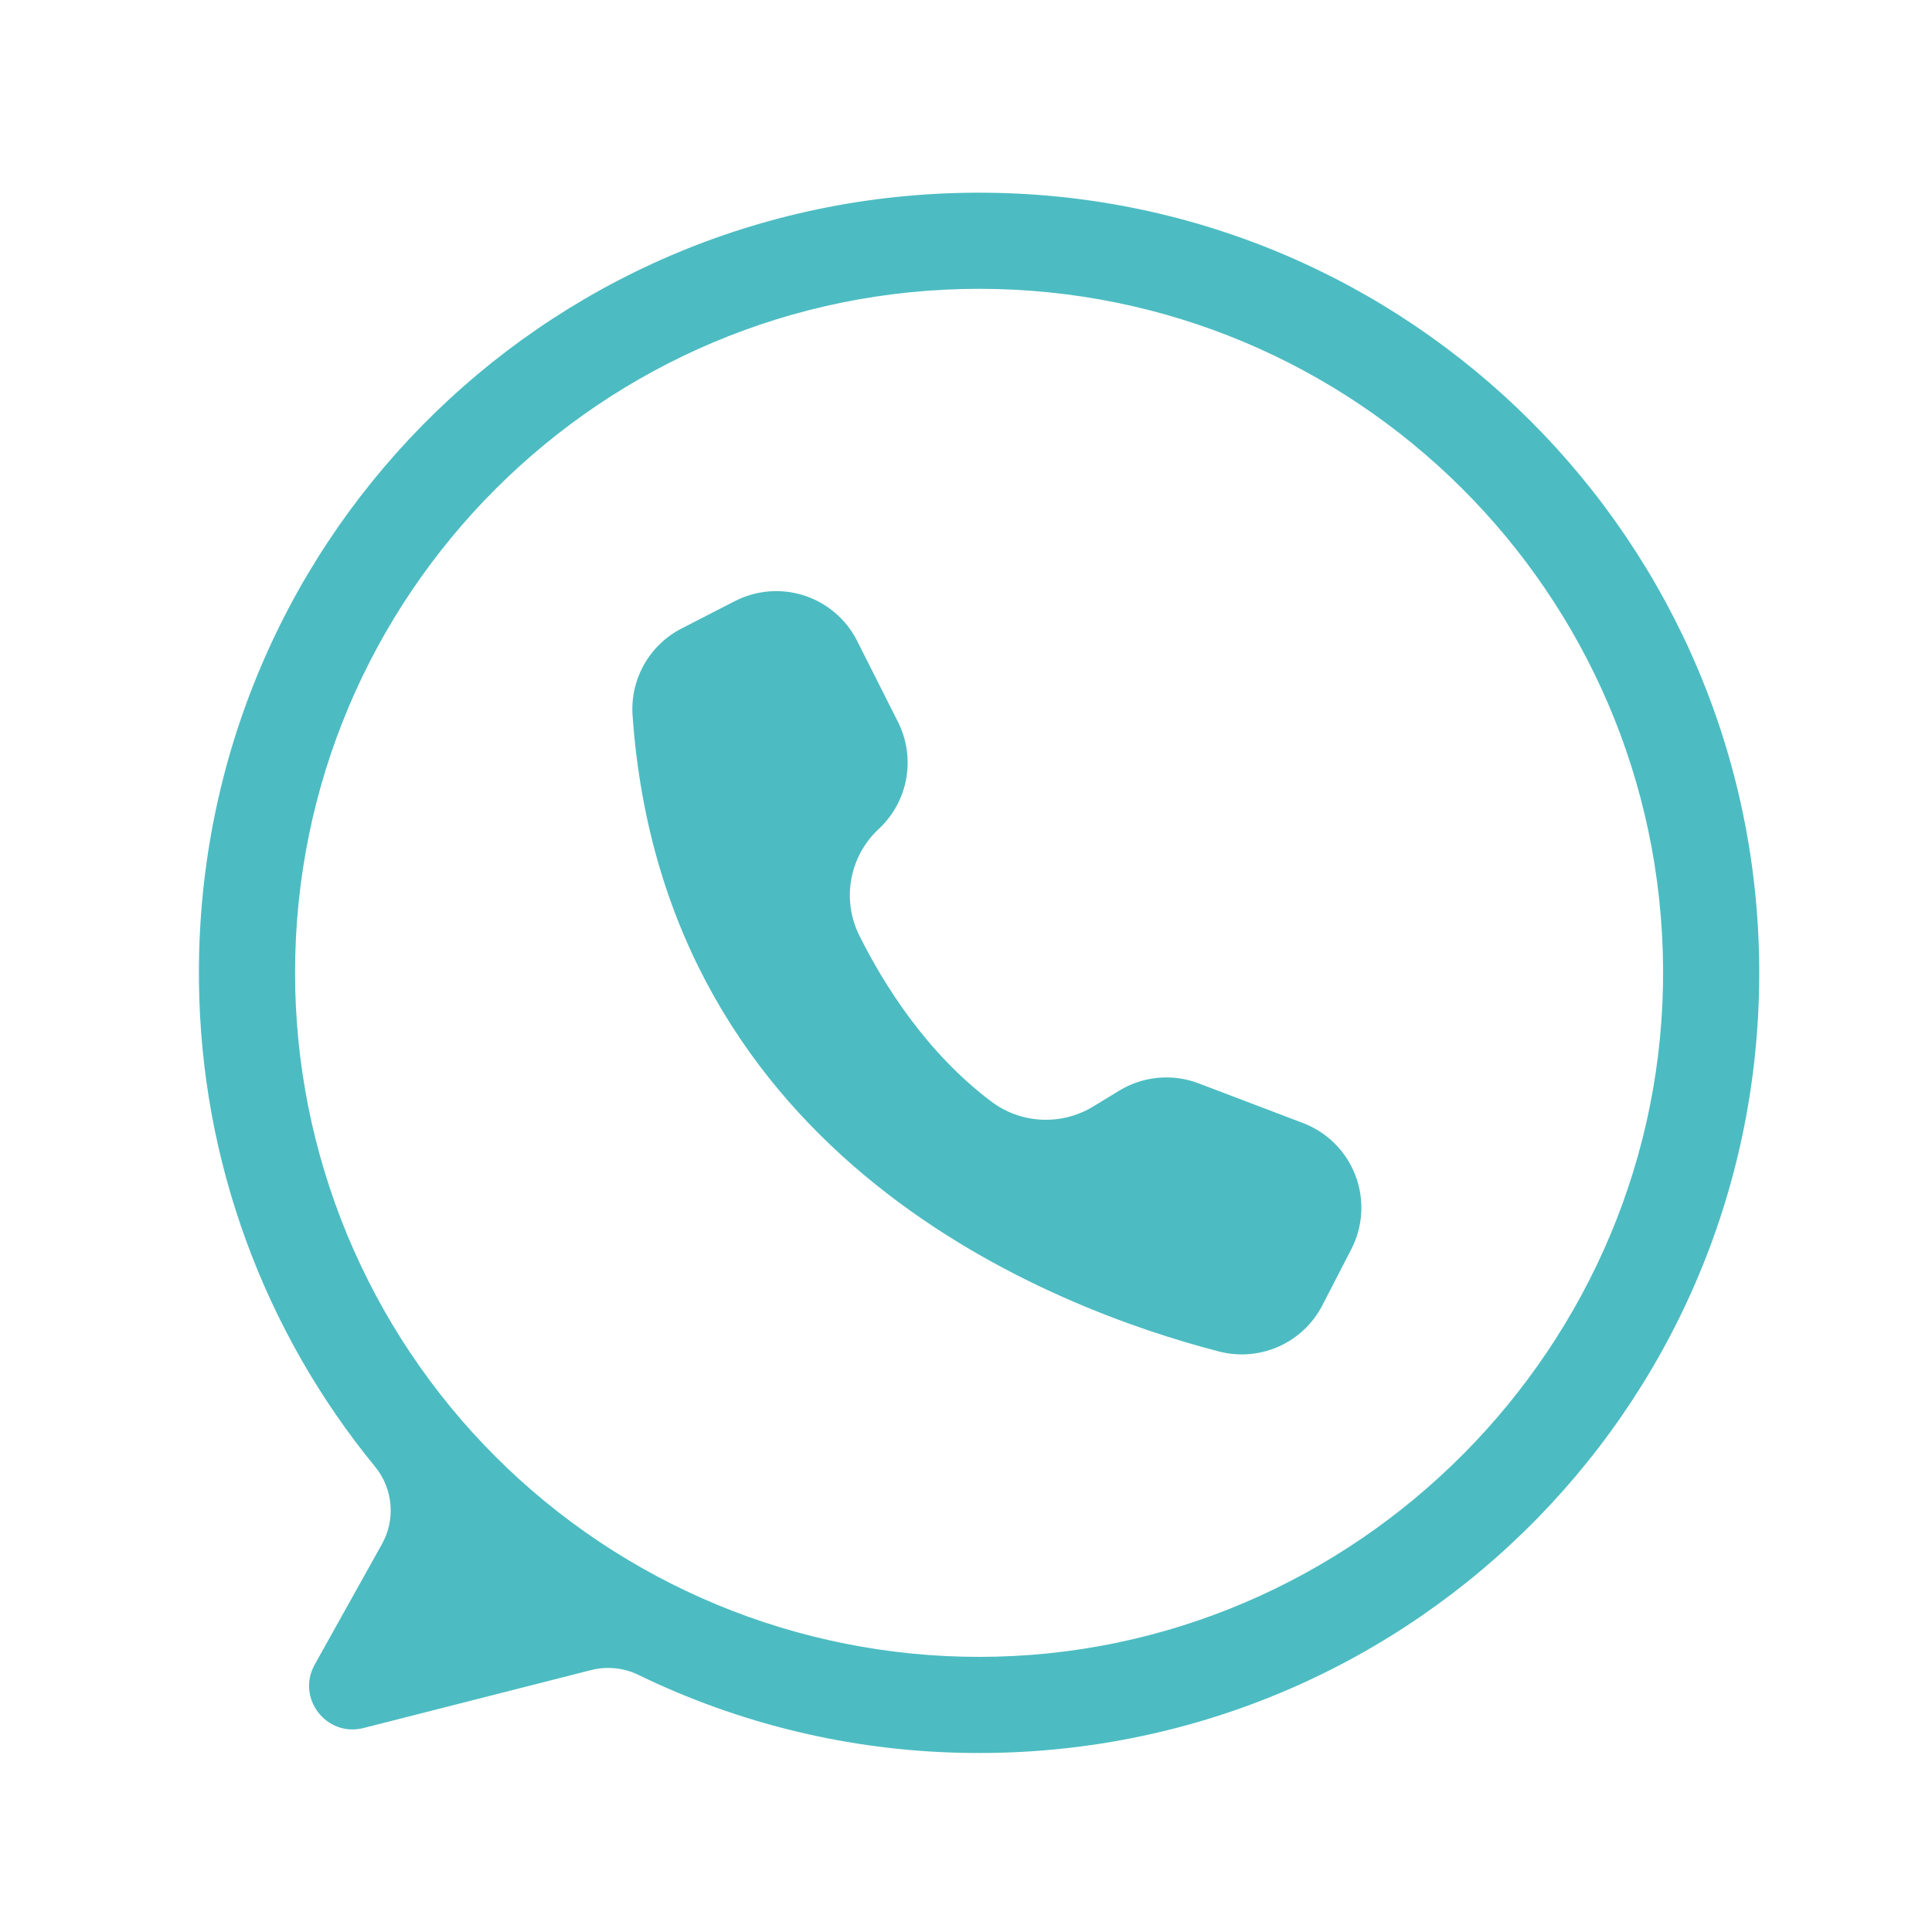
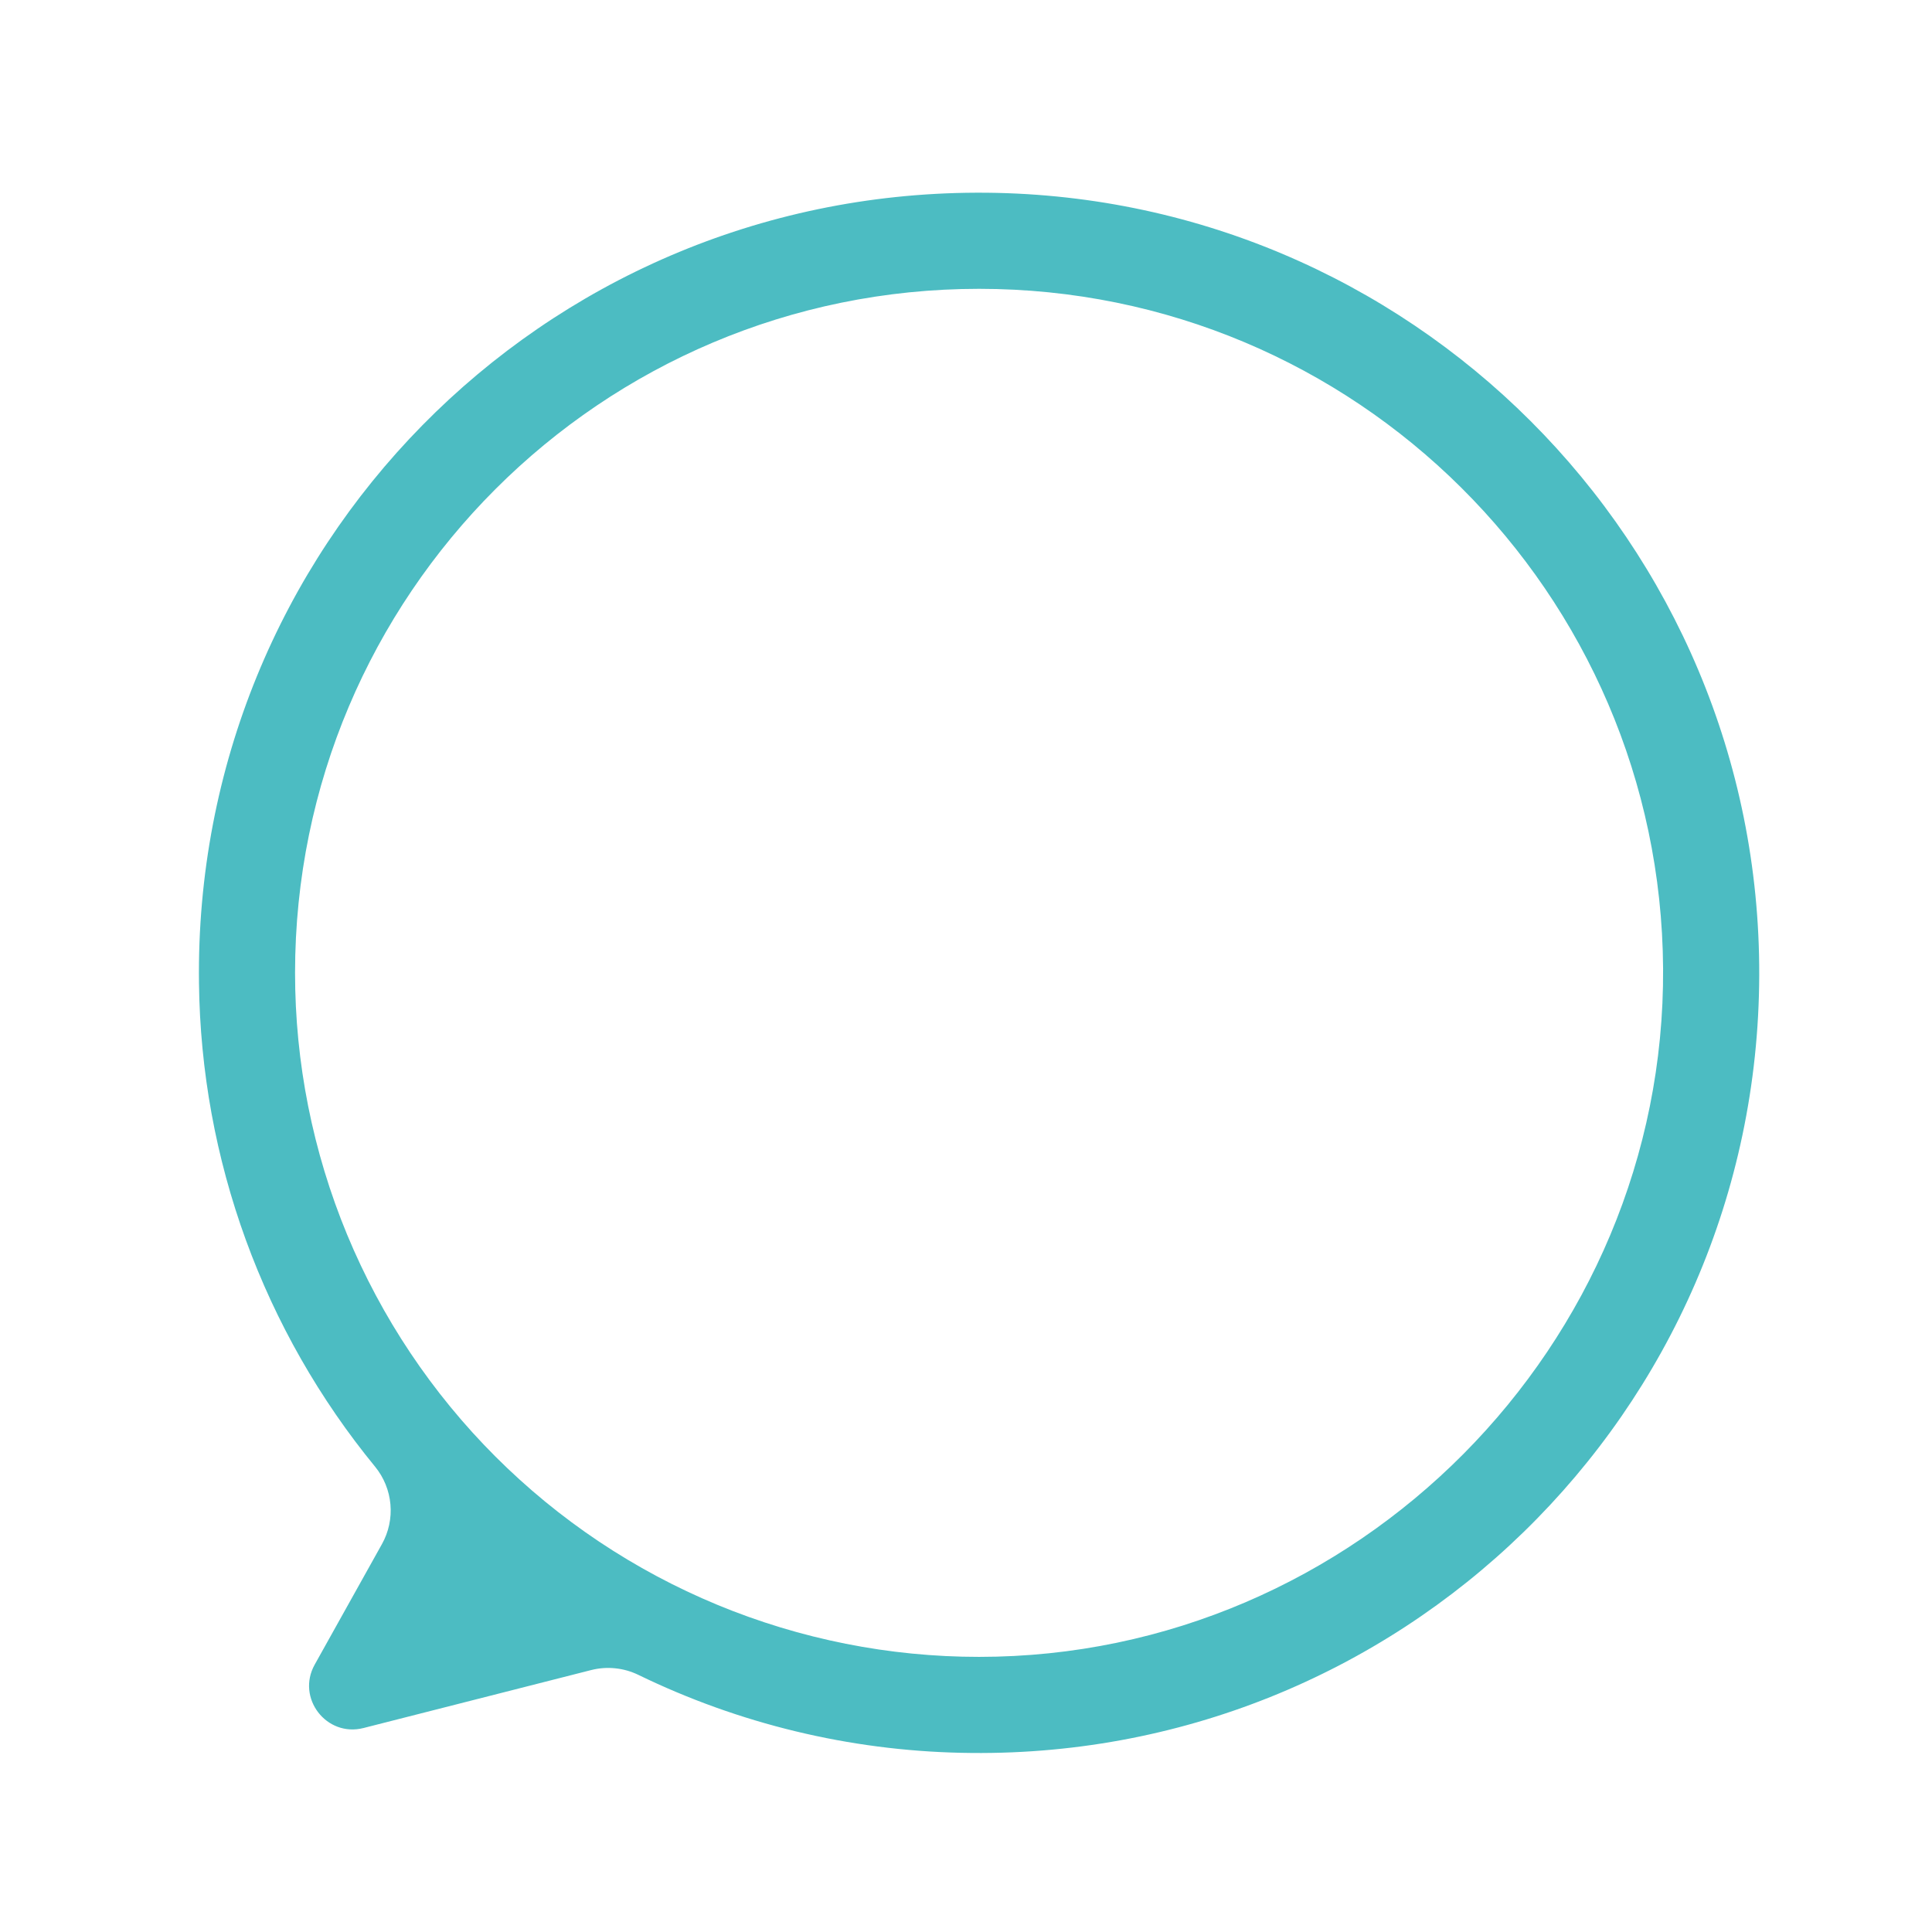
<svg xmlns="http://www.w3.org/2000/svg" width="1080" zoomAndPan="magnify" viewBox="0 0 810 810" height="1080" preserveAspectRatio="xMidYMid meet">
  <defs>
    <clipPath id="fd3d43968e">
      <path d="M 83 80.188 L 738 80.188 L 738 735 L 83 735 Z M 83 80.188 " clip-rule="nonzero" />
    </clipPath>
  </defs>
  <g clip-path="url(#fd3d43968e)">
    <path fill="#4cbcc2" d="M 409.359 80.789 C 226.883 81.402 81.043 229.773 83.426 412.23 C 83.535 421.398 84.027 430.543 84.91 439.668 C 85.789 448.797 87.055 457.867 88.699 466.887 C 90.348 475.906 92.371 484.836 94.77 493.684 C 97.172 502.531 99.941 511.266 103.078 519.879 C 106.219 528.492 109.715 536.957 113.566 545.277 C 117.418 553.594 121.617 561.738 126.156 569.699 C 130.699 577.664 135.566 585.422 140.762 592.977 C 145.957 600.531 151.461 607.852 157.277 614.938 C 158.191 616.059 159.016 617.238 159.754 618.48 C 160.488 619.723 161.129 621.016 161.672 622.352 C 162.215 623.691 162.656 625.062 162.996 626.465 C 163.336 627.871 163.566 629.293 163.691 630.73 C 163.82 632.172 163.836 633.609 163.746 635.055 C 163.656 636.496 163.461 637.922 163.156 639.336 C 162.855 640.746 162.449 642.129 161.938 643.48 C 161.43 644.832 160.82 646.137 160.117 647.398 L 131.941 697.891 C 124.129 711.887 136.855 728.438 152.391 724.484 L 247.82 700.188 C 251.148 699.34 254.523 699.094 257.938 699.445 C 261.355 699.793 264.605 700.723 267.691 702.223 C 278.215 707.336 288.977 711.867 299.988 715.816 C 310.996 719.766 322.184 723.113 333.555 725.859 C 344.926 728.602 356.41 730.73 368.008 732.234 C 379.605 733.742 391.254 734.621 402.945 734.871 C 586.406 739.02 736.992 592.422 737.566 408.914 C 738.133 227.418 590.867 80.176 409.359 80.789 Z M 410.484 694.652 C 405.789 694.652 401.102 694.539 396.41 694.309 C 391.723 694.078 387.047 693.73 382.375 693.273 C 377.703 692.812 373.047 692.238 368.402 691.551 C 363.762 690.859 359.141 690.059 354.535 689.145 C 349.934 688.227 345.355 687.199 340.801 686.059 C 336.25 684.918 331.727 683.668 327.234 682.305 C 322.746 680.941 318.289 679.473 313.871 677.891 C 309.453 676.309 305.074 674.621 300.738 672.824 C 296.402 671.027 292.113 669.129 287.871 667.121 C 283.625 665.113 279.434 663.004 275.297 660.793 C 271.156 658.578 267.074 656.266 263.051 653.855 C 259.023 651.441 255.059 648.93 251.156 646.324 C 247.254 643.715 243.418 641.016 239.648 638.219 C 235.879 635.422 232.18 632.535 228.551 629.559 C 224.922 626.582 221.371 623.516 217.895 620.363 C 214.414 617.211 211.02 613.977 207.699 610.66 C 204.379 607.34 201.145 603.941 197.992 600.465 C 194.84 596.988 191.777 593.434 188.801 589.805 C 185.82 586.176 182.934 582.48 180.141 578.707 C 177.344 574.938 174.641 571.102 172.035 567.199 C 169.426 563.297 166.918 559.336 164.504 555.309 C 162.09 551.281 159.777 547.199 157.566 543.062 C 155.352 538.922 153.242 534.73 151.238 530.488 C 149.23 526.246 147.328 521.957 145.531 517.621 C 143.734 513.285 142.047 508.906 140.465 504.488 C 138.887 500.066 137.414 495.613 136.051 491.121 C 134.688 486.629 133.438 482.109 132.297 477.555 C 131.156 473 130.129 468.426 129.211 463.82 C 128.297 459.219 127.496 454.594 126.805 449.953 C 126.117 445.309 125.543 440.652 125.082 435.98 C 124.625 431.312 124.277 426.633 124.047 421.945 C 123.816 417.254 123.703 412.566 123.703 407.871 C 123.703 249.488 252.102 121.09 410.484 121.09 C 568.254 121.09 696.266 248.492 697.258 406.027 C 698.254 564.094 568.559 694.652 410.484 694.652 Z M 410.484 694.652 " fill-opacity="1" fill-rule="nonzero" />
  </g>
-   <path fill="#4cbcc2" d="M 359.227 268.449 L 359.359 268.711 L 376.465 302.633 C 377.383 304.457 378.152 306.344 378.77 308.293 C 379.383 310.242 379.84 312.227 380.133 314.246 C 380.43 316.27 380.559 318.301 380.527 320.344 C 380.492 322.387 380.297 324.414 379.938 326.426 C 379.578 328.438 379.059 330.406 378.383 332.336 C 377.703 334.262 376.875 336.121 375.898 337.918 C 374.918 339.711 373.805 341.414 372.551 343.027 C 371.297 344.645 369.926 346.145 368.43 347.539 C 366.941 348.918 365.57 350.41 364.32 352.012 C 363.074 353.613 361.961 355.305 360.98 357.086 C 360.004 358.867 359.176 360.715 358.496 362.629 C 357.816 364.543 357.293 366.5 356.926 368.496 C 356.559 370.496 356.355 372.508 356.312 374.539 C 356.273 376.57 356.391 378.59 356.676 380.602 C 356.957 382.613 357.398 384.59 358 386.531 C 358.598 388.473 359.352 390.352 360.254 392.172 C 370.52 412.789 388.312 441.211 415.457 461.715 C 416.969 462.867 418.559 463.895 420.227 464.805 C 421.895 465.715 423.617 466.5 425.402 467.152 C 427.188 467.805 429.008 468.32 430.871 468.699 C 432.73 469.082 434.609 469.32 436.508 469.418 C 438.402 469.52 440.297 469.477 442.188 469.293 C 444.078 469.109 445.945 468.785 447.785 468.32 C 449.629 467.859 451.426 467.262 453.18 466.527 C 454.934 465.797 456.621 464.938 458.246 463.953 L 469.258 457.25 C 471.73 455.746 474.336 454.543 477.082 453.633 C 479.828 452.727 482.641 452.141 485.52 451.875 C 488.402 451.609 491.273 451.672 494.137 452.062 C 497.004 452.453 499.789 453.16 502.492 454.188 L 546.273 470.836 C 547.438 471.277 548.574 471.777 549.691 472.332 C 550.805 472.883 551.887 473.492 552.941 474.152 C 553.996 474.812 555.016 475.523 556 476.285 C 556.984 477.043 557.93 477.852 558.836 478.703 C 559.738 479.559 560.602 480.453 561.418 481.391 C 562.234 482.332 563.004 483.305 563.727 484.32 C 564.445 485.332 565.117 486.379 565.734 487.461 C 566.355 488.539 566.918 489.645 567.426 490.781 C 567.938 491.914 568.391 493.074 568.785 494.254 C 569.184 495.434 569.52 496.629 569.797 497.84 C 570.074 499.051 570.293 500.277 570.453 501.512 C 570.609 502.742 570.707 503.984 570.746 505.227 C 570.781 506.469 570.758 507.711 570.672 508.953 C 570.586 510.195 570.441 511.43 570.234 512.656 C 570.027 513.883 569.758 515.094 569.434 516.297 C 569.109 517.496 568.723 518.68 568.281 519.84 C 567.77 521.18 567.188 522.484 566.531 523.758 L 554.398 547.273 C 553.91 548.223 553.379 549.148 552.812 550.055 C 552.242 550.957 551.637 551.836 550.996 552.691 C 550.352 553.543 549.676 554.371 548.961 555.164 C 548.25 555.961 547.504 556.727 546.73 557.461 C 545.953 558.195 545.145 558.895 544.312 559.559 C 543.477 560.227 542.613 560.855 541.723 561.449 C 540.836 562.039 539.922 562.594 538.988 563.109 C 538.051 563.629 537.098 564.102 536.121 564.539 C 535.145 564.973 534.152 565.367 533.145 565.719 C 532.137 566.07 531.113 566.379 530.078 566.645 C 529.043 566.91 528 567.133 526.945 567.312 C 525.895 567.488 524.836 567.621 523.77 567.711 C 522.703 567.797 521.637 567.84 520.57 567.84 C 519.5 567.84 518.434 567.793 517.371 567.699 C 516.305 567.609 515.246 567.473 514.195 567.293 C 513.141 567.109 512.098 566.887 511.062 566.617 C 442.301 548.828 278.414 486.984 265.211 299.984 C 265.078 298.141 265.082 296.293 265.223 294.449 C 265.359 292.605 265.633 290.777 266.039 288.973 C 266.445 287.168 266.977 285.402 267.641 283.676 C 268.305 281.945 269.09 280.277 269.996 278.664 C 270.906 277.051 271.926 275.512 273.059 274.051 C 274.188 272.586 275.422 271.211 276.754 269.93 C 278.086 268.645 279.508 267.465 281.012 266.387 C 282.516 265.312 284.09 264.352 285.738 263.504 L 308.07 252.031 C 309.176 251.465 310.309 250.949 311.465 250.492 C 312.621 250.035 313.797 249.637 314.992 249.293 C 316.191 248.949 317.402 248.668 318.625 248.445 C 319.848 248.223 321.082 248.059 322.32 247.957 C 323.562 247.855 324.805 247.812 326.047 247.832 C 327.293 247.852 328.531 247.934 329.77 248.074 C 331.004 248.215 332.23 248.418 333.445 248.68 C 334.664 248.941 335.863 249.266 337.047 249.645 C 338.234 250.023 339.395 250.461 340.539 250.957 C 341.68 251.449 342.793 252 343.883 252.605 C 344.969 253.207 346.027 253.863 347.051 254.57 C 348.074 255.277 349.059 256.035 350.008 256.84 C 350.957 257.645 351.863 258.492 352.73 259.387 C 353.598 260.281 354.418 261.215 355.191 262.191 C 355.965 263.164 356.688 264.176 357.363 265.219 C 358.039 266.266 358.66 267.34 359.227 268.449 Z M 359.227 268.449 " fill-opacity="1" fill-rule="nonzero" />
</svg>